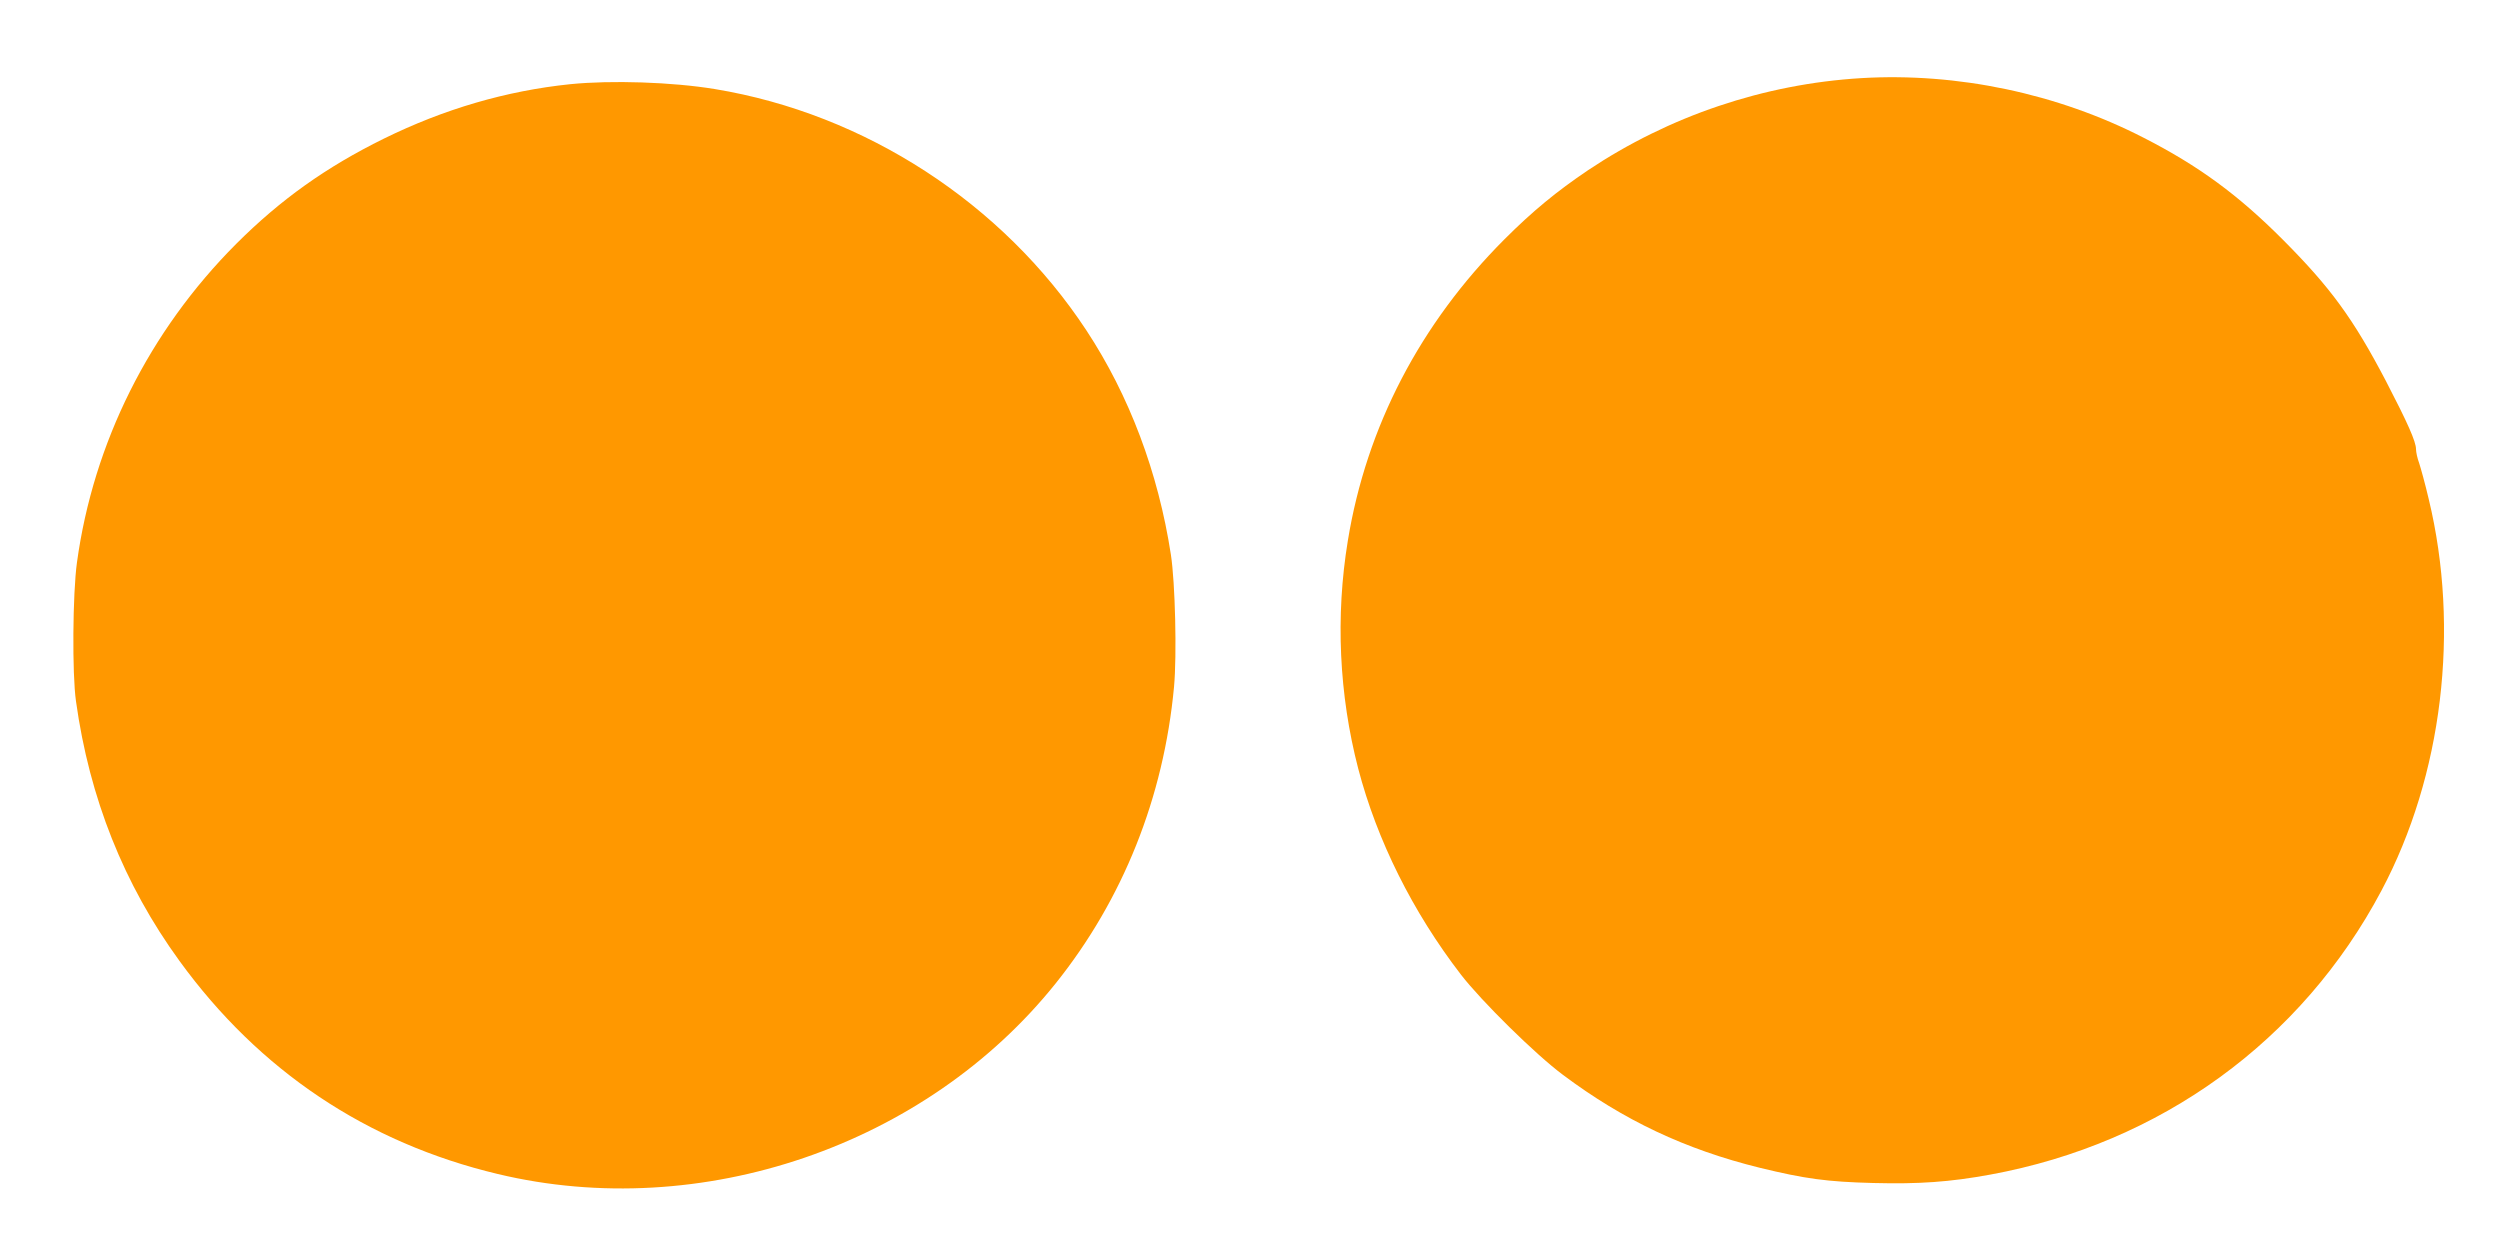
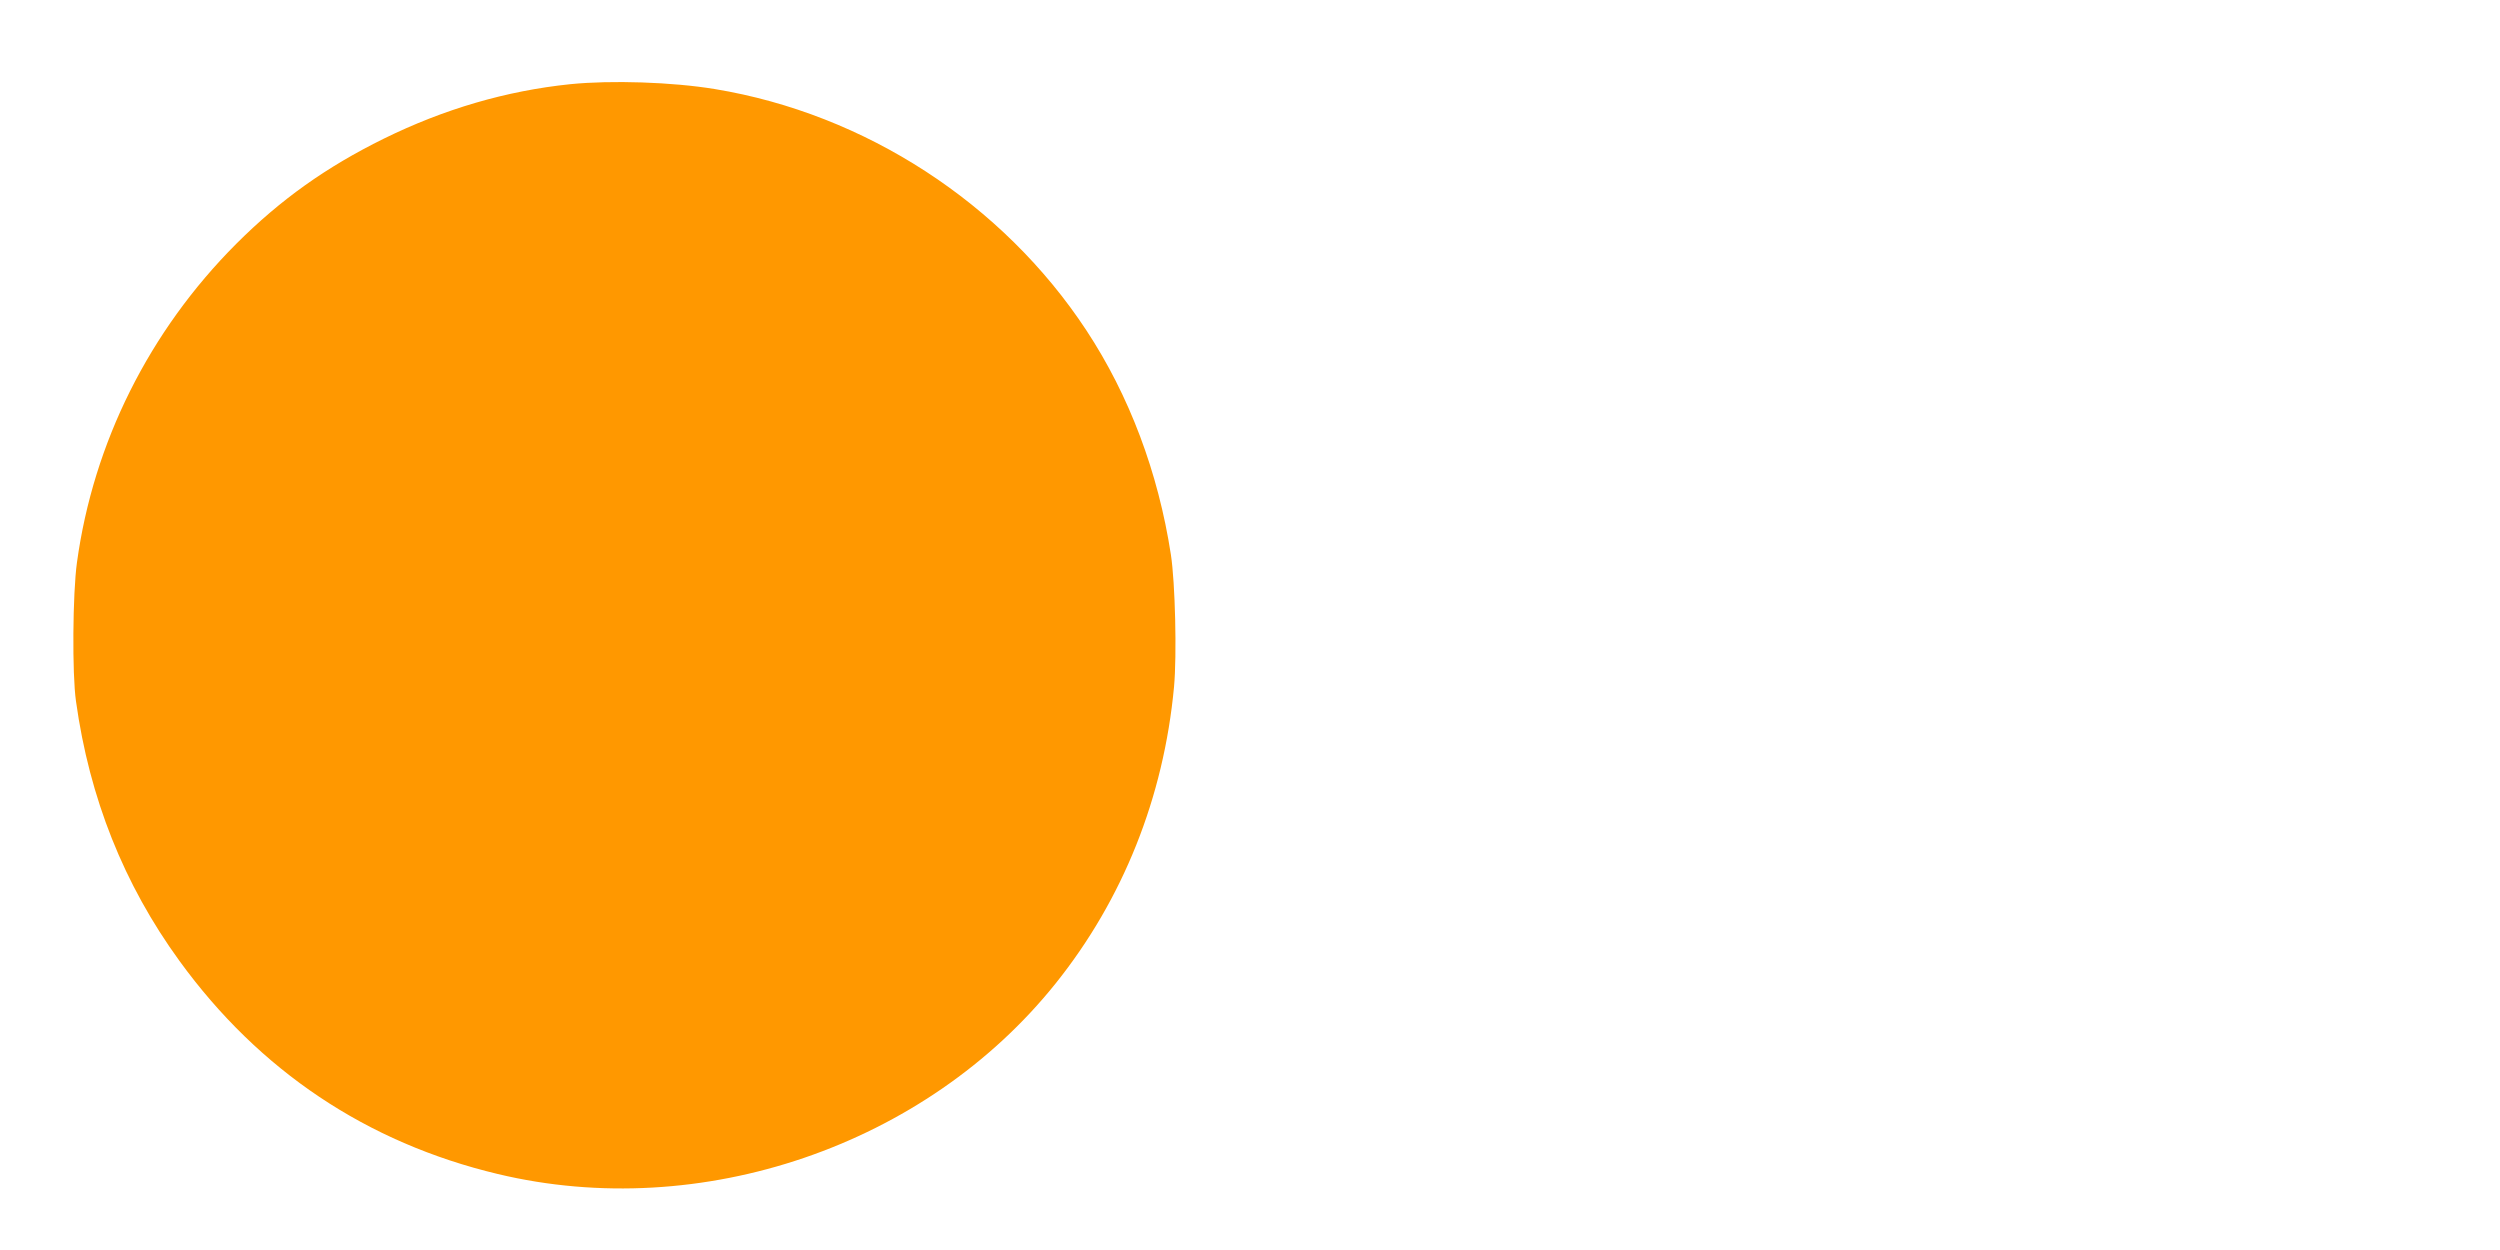
<svg xmlns="http://www.w3.org/2000/svg" version="1.0" width="1280pt" height="640pt" viewBox="0 0 1280 640" preserveAspectRatio="xMidYMid meet">
  <g transform="translate(0,640) scale(0.1,-0.1)" fill="#ff9800" stroke="none">
-     <path d="M9530 6000 c-499 -30 -984 -194 -1400 -472 -160 -108 -283 -209 -426 -352 -433 -433 -708 -962 -803 -1544 -64 -388 -45 -789 53 -1167 96 -367 279 -734 526 -1055 105 -136 382 -409 522 -513 311 -233 627 -382 1008 -476 230 -56 343 -72 582 -78 233 -6 391 5 598 43 873 160 1595 685 2003 1454 313 589 403 1338 242 2005 -18 77 -41 160 -49 184 -9 24 -16 56 -16 71 0 39 -43 135 -154 349 -167 319 -283 478 -526 722 -230 231 -433 380 -715 524 -442 227 -954 334 -1445 305z" />
    <path d="M2920 5969 c-328 -34 -646 -127 -955 -279 -294 -145 -528 -311 -756 -539 -445 -446 -731 -1018 -815 -1631 -22 -159 -25 -571 -5 -710 69 -496 245 -938 530 -1330 408 -562 959 -931 1630 -1091 1040 -249 2191 145 2856 976 345 431 553 952 606 1518 15 163 6 533 -16 677 -65 422 -213 815 -433 1149 -428 650 -1132 1108 -1902 1235 -218 36 -530 46 -740 25z" />
  </g>
</svg>